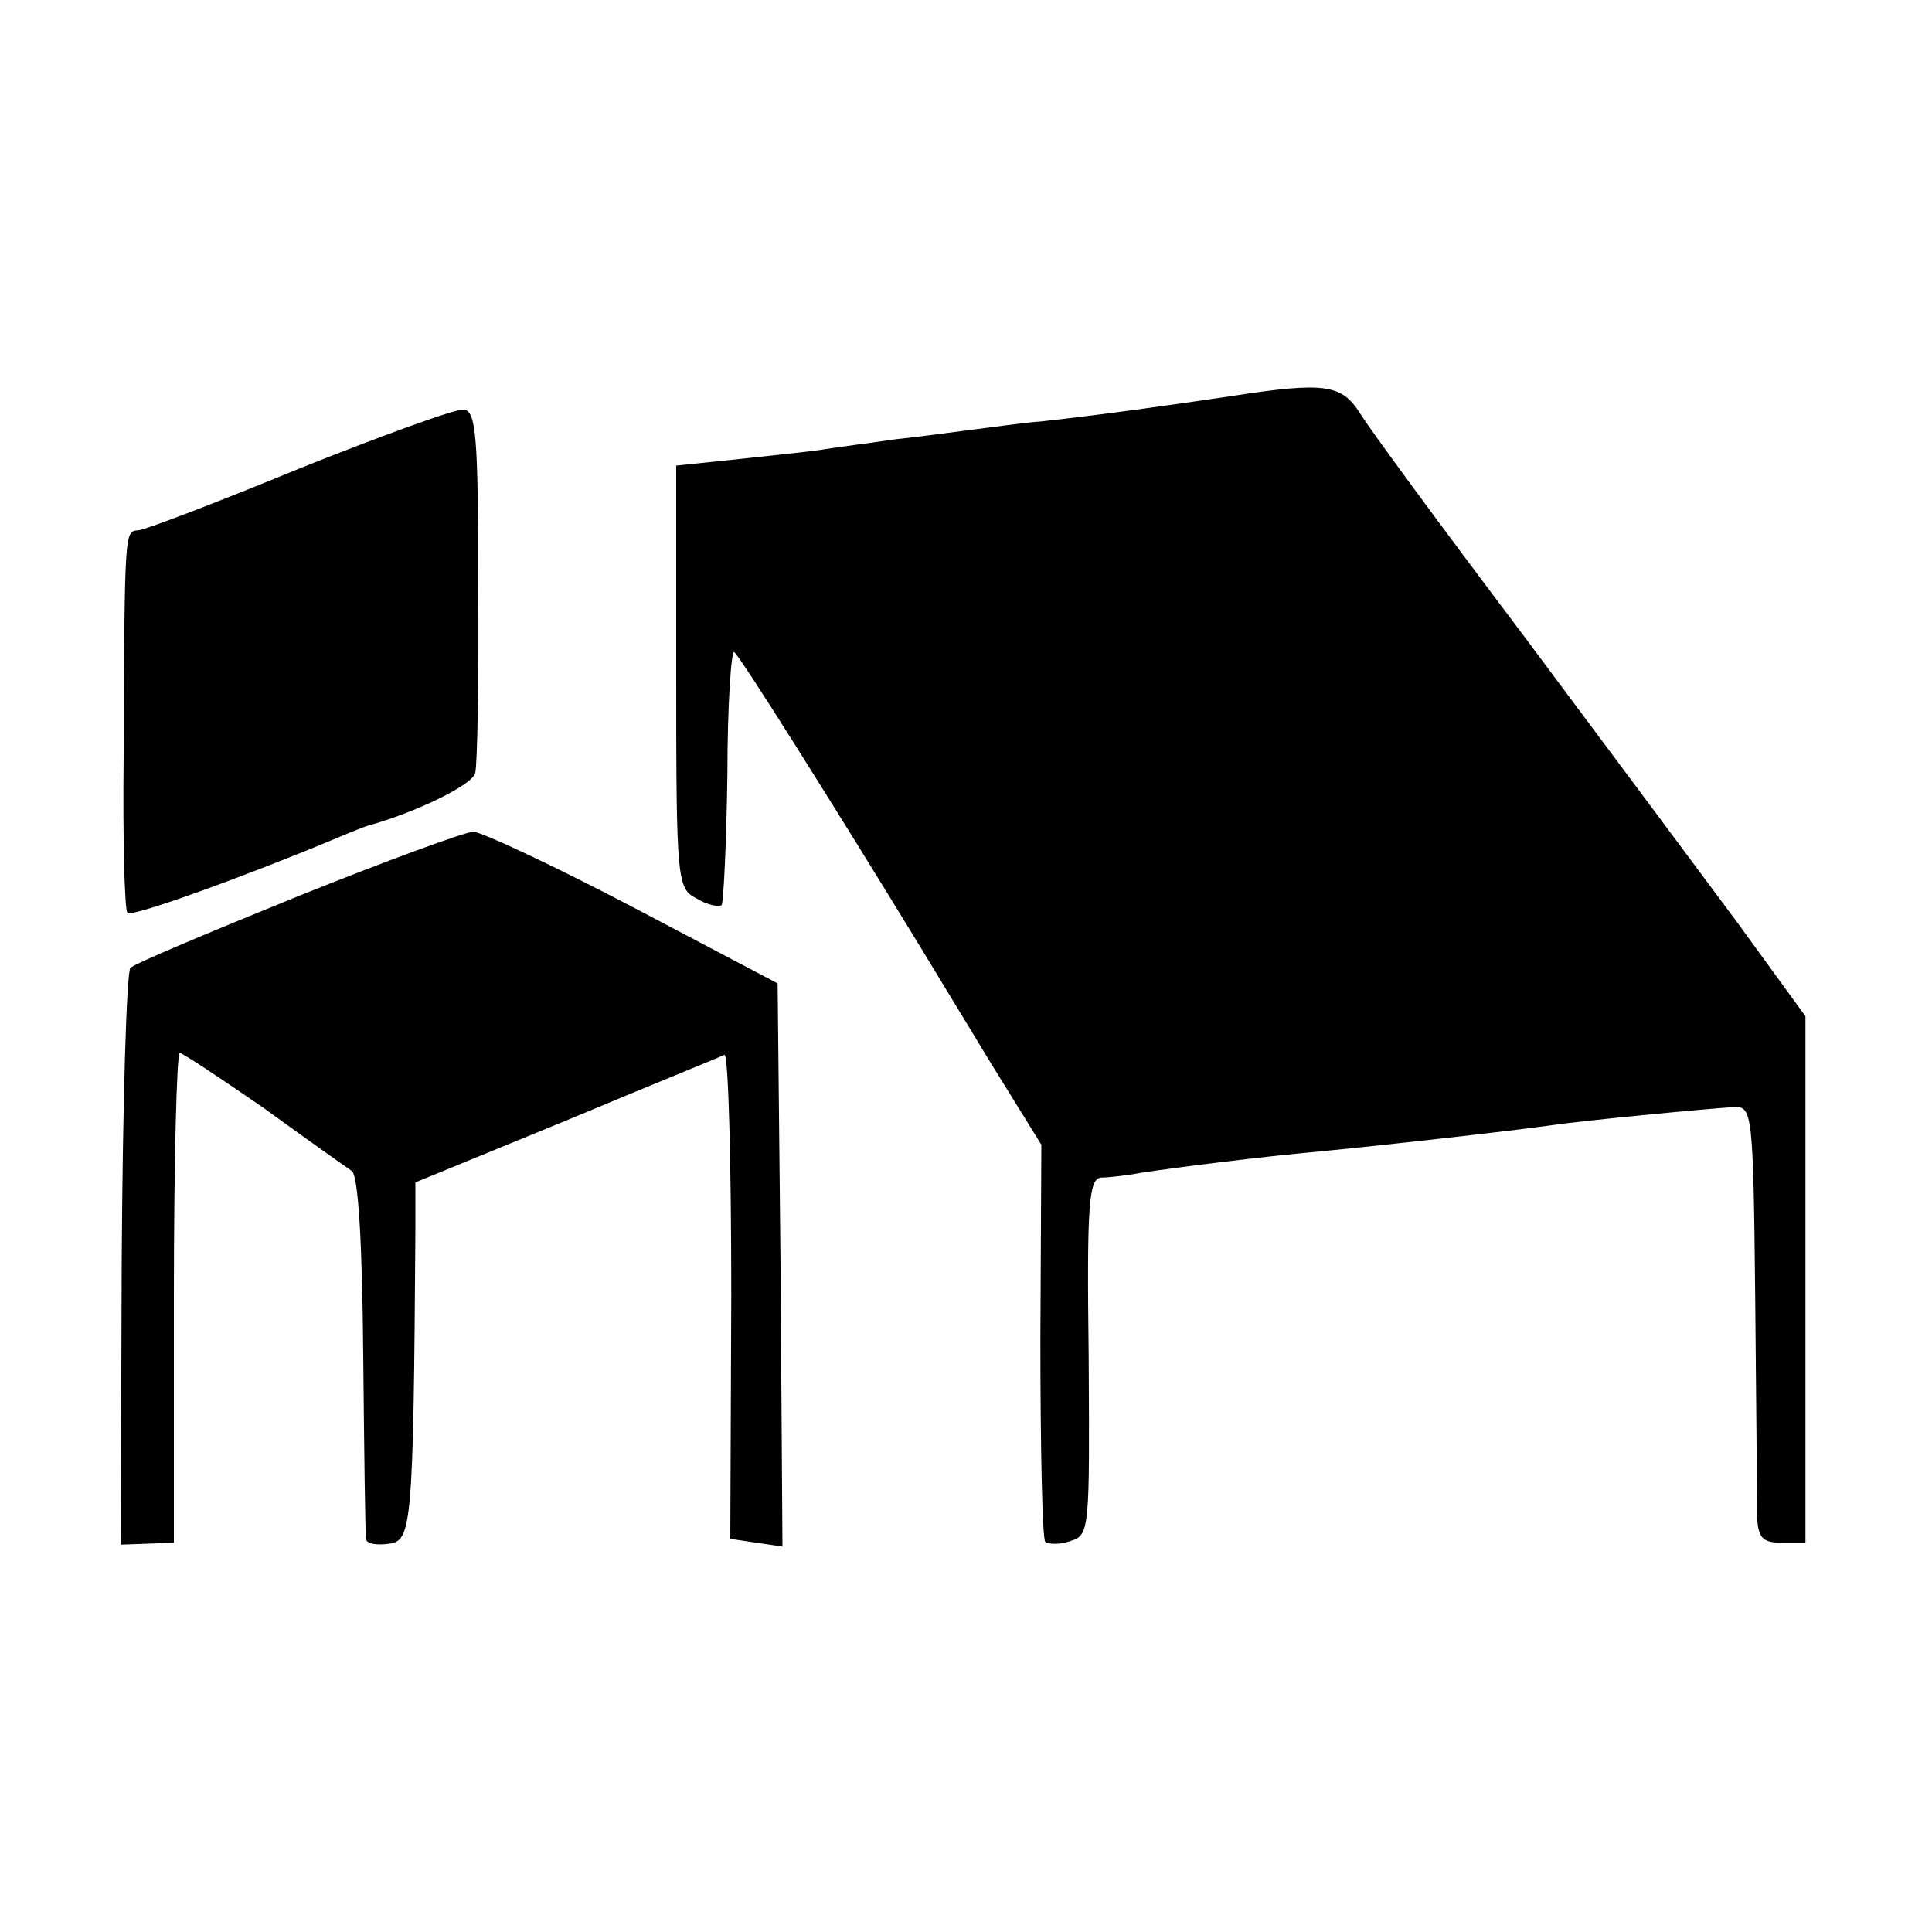
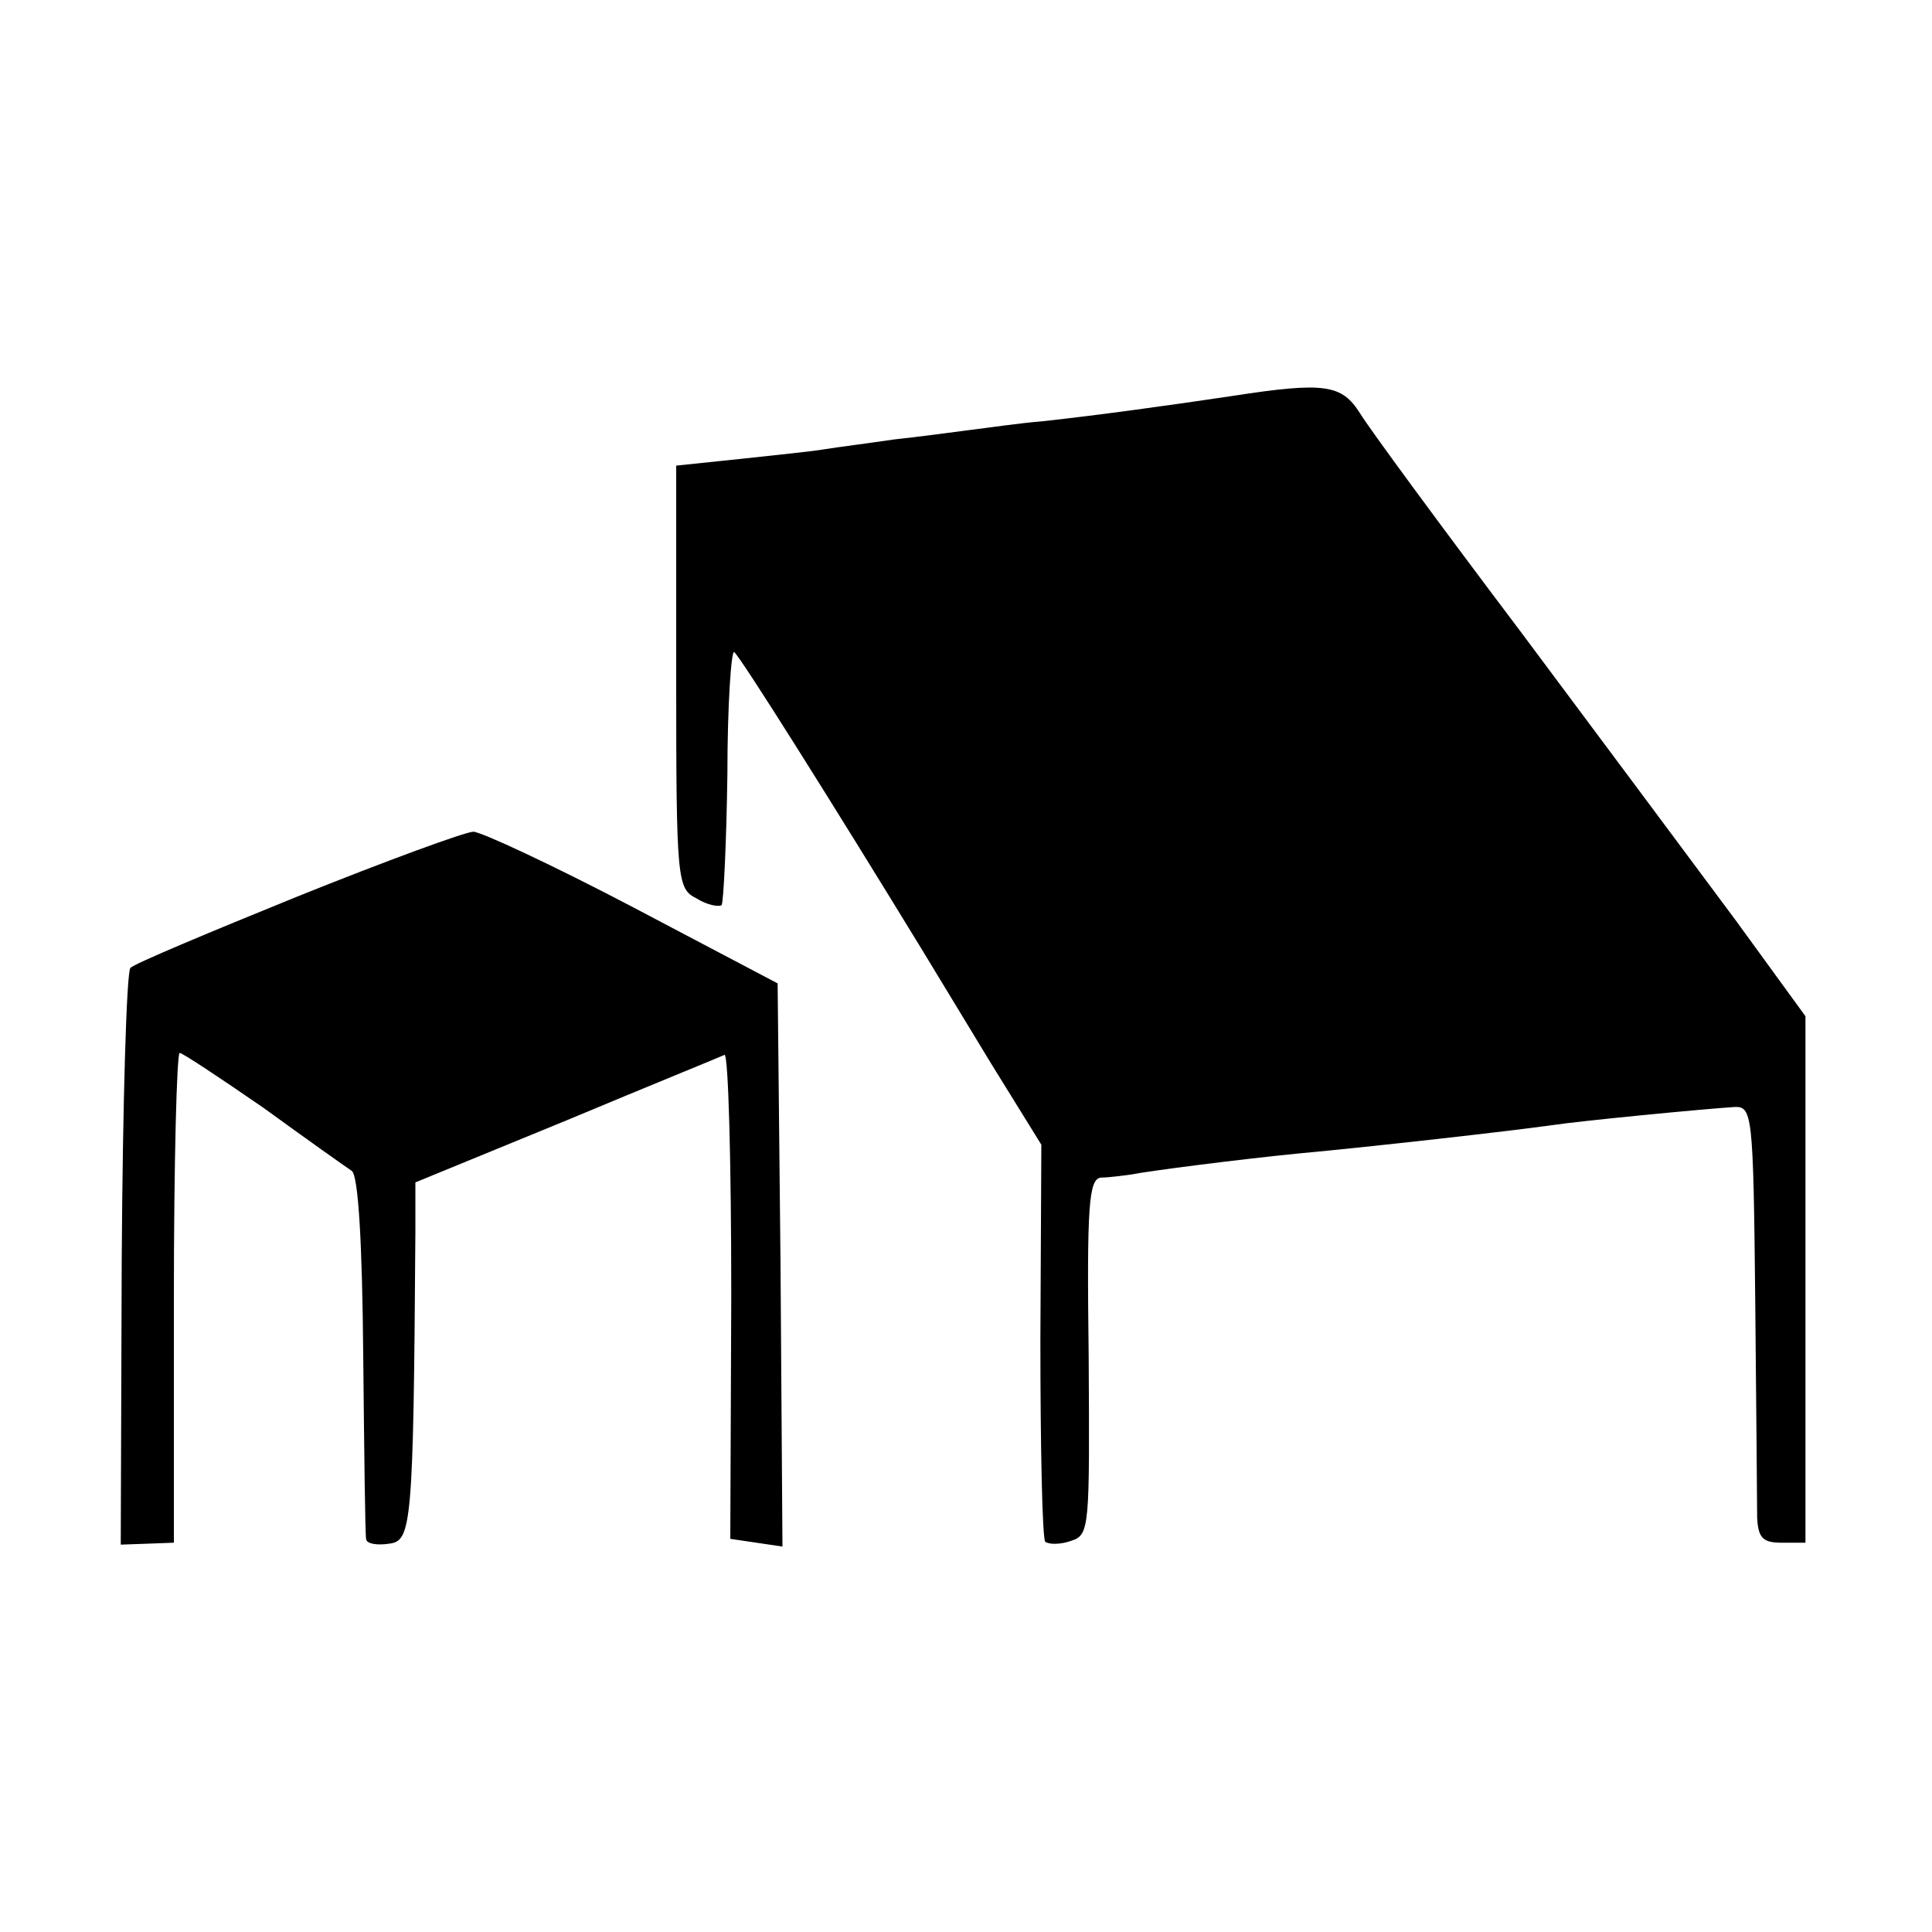
<svg xmlns="http://www.w3.org/2000/svg" version="1.0" width="200pt" height="200pt" viewBox="0 0 200 200" preserveAspectRatio="xMidYMid meet">
  <g transform="translate(0,200) scale(0.1,-0.1)" fill="#000000" stroke="none">
    <path d="M1275 1590 c-67 -10 -140 -20 -195 -26 -25 -2 -58 -7 -75 -9 -16 -2 -52 -7 -80 -10 -27 -4 -59 -8 -71 -10 -11 -2 -50 -6 -87 -10 l-67 -7 0 -219 c0 -211 1 -219 21 -229 11 -7 23 -9 26 -7 2 3 5 64 6 136 0 71 4 128 7 126 6 -4 104 -160 195 -309 11 -18 43 -71 71 -117 l52 -84 -1 -202 c0 -112 2 -205 5 -209 4 -3 16 -3 27 1 19 6 19 14 18 190 -2 158 0 185 13 186 8 0 22 2 30 3 20 4 114 16 175 22 76 7 217 23 260 29 33 5 159 17 190 19 19 1 20 -6 22 -199 1 -110 2 -212 2 -226 1 -21 6 -26 25 -26 l25 0 0 272 0 273 -72 99 c-40 54 -140 188 -222 298 -83 110 -158 212 -167 227 -19 30 -36 33 -133 18z" />
-     <path d="M310 1515 c-85 -35 -161 -64 -167 -64 -14 -1 -14 1 -15 -234 -1 -86 1 -160 4 -162 4 -5 125 39 218 78 14 6 27 11 30 12 51 14 110 43 112 55 2 8 4 96 3 195 0 152 -2 180 -15 181 -8 1 -85 -27 -170 -61z" />
    <path d="M308 1072 c-91 -37 -170 -70 -173 -74 -4 -4 -8 -140 -9 -302 l-1 -295 28 1 27 1 0 254 c0 139 3 253 6 253 3 0 42 -26 87 -57 44 -32 85 -61 91 -65 7 -4 11 -76 12 -190 1 -101 2 -187 3 -191 0 -5 11 -7 24 -5 23 3 25 18 27 323 l0 51 156 64 c86 36 160 66 164 68 4 1 7 -111 7 -249 l-1 -252 27 -4 27 -4 -2 292 -3 291 -150 79 c-82 43 -157 78 -165 78 -8 0 -90 -30 -182 -67z" />
  </g>
</svg>